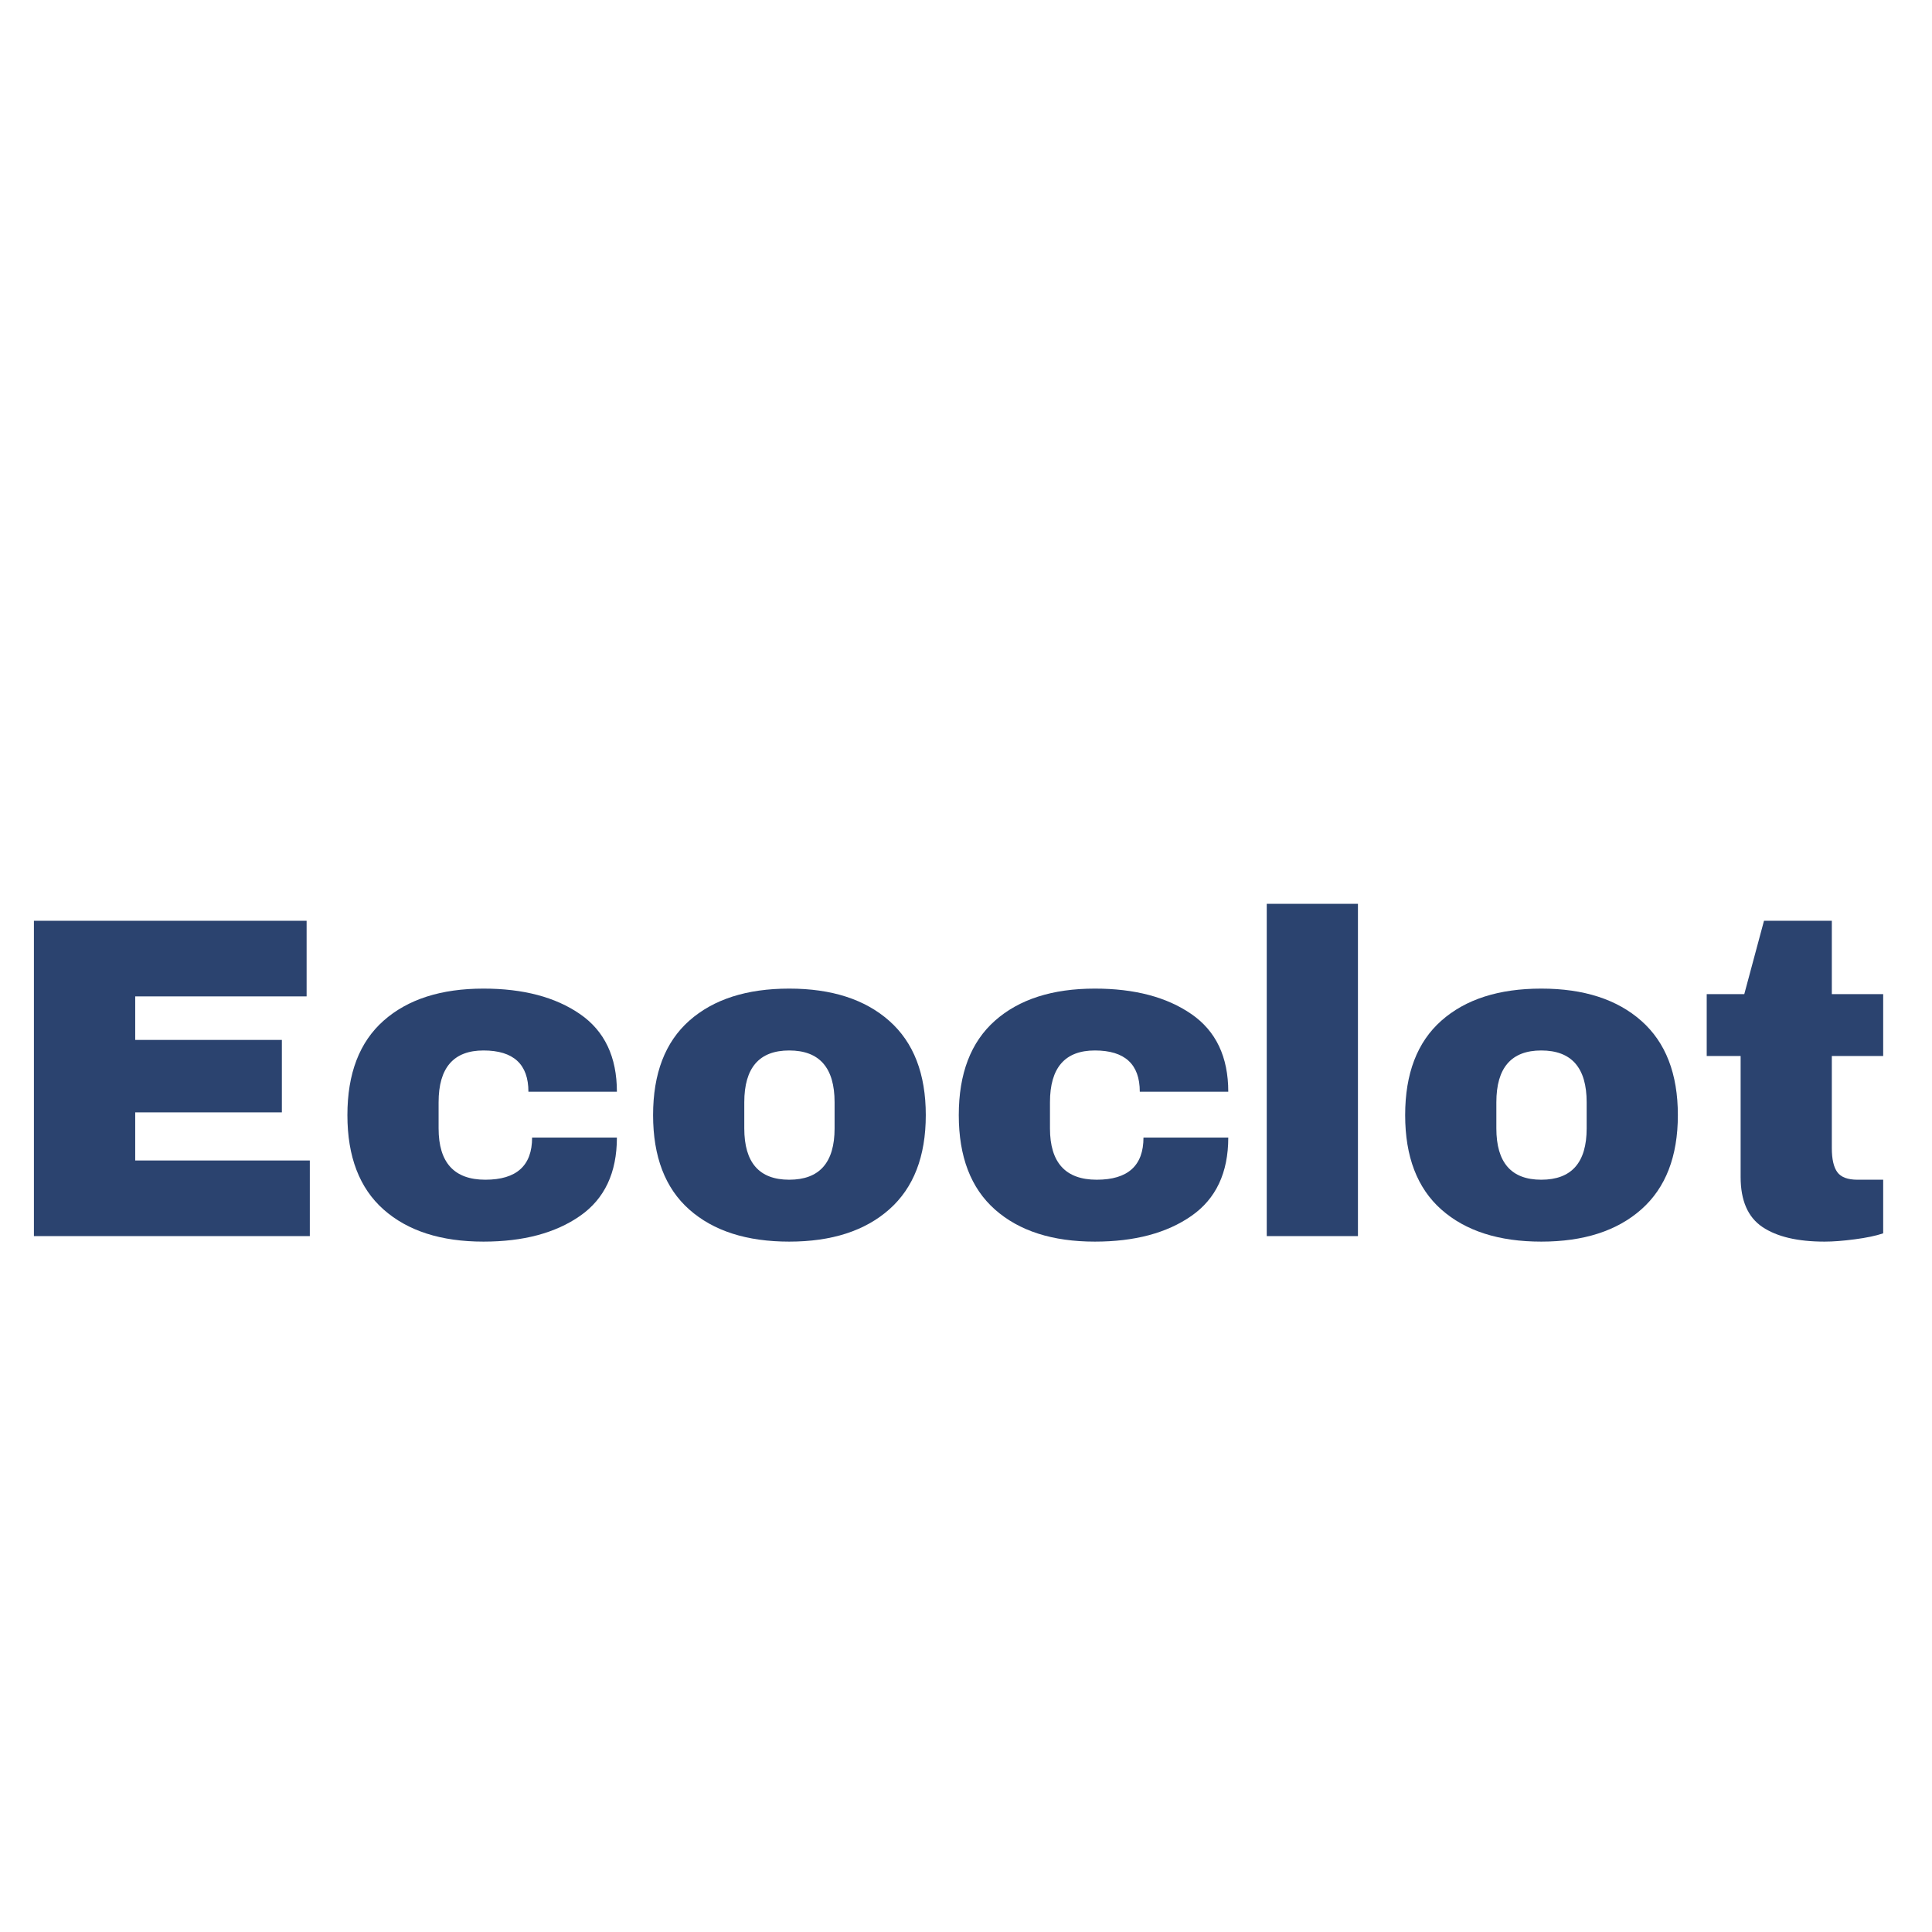
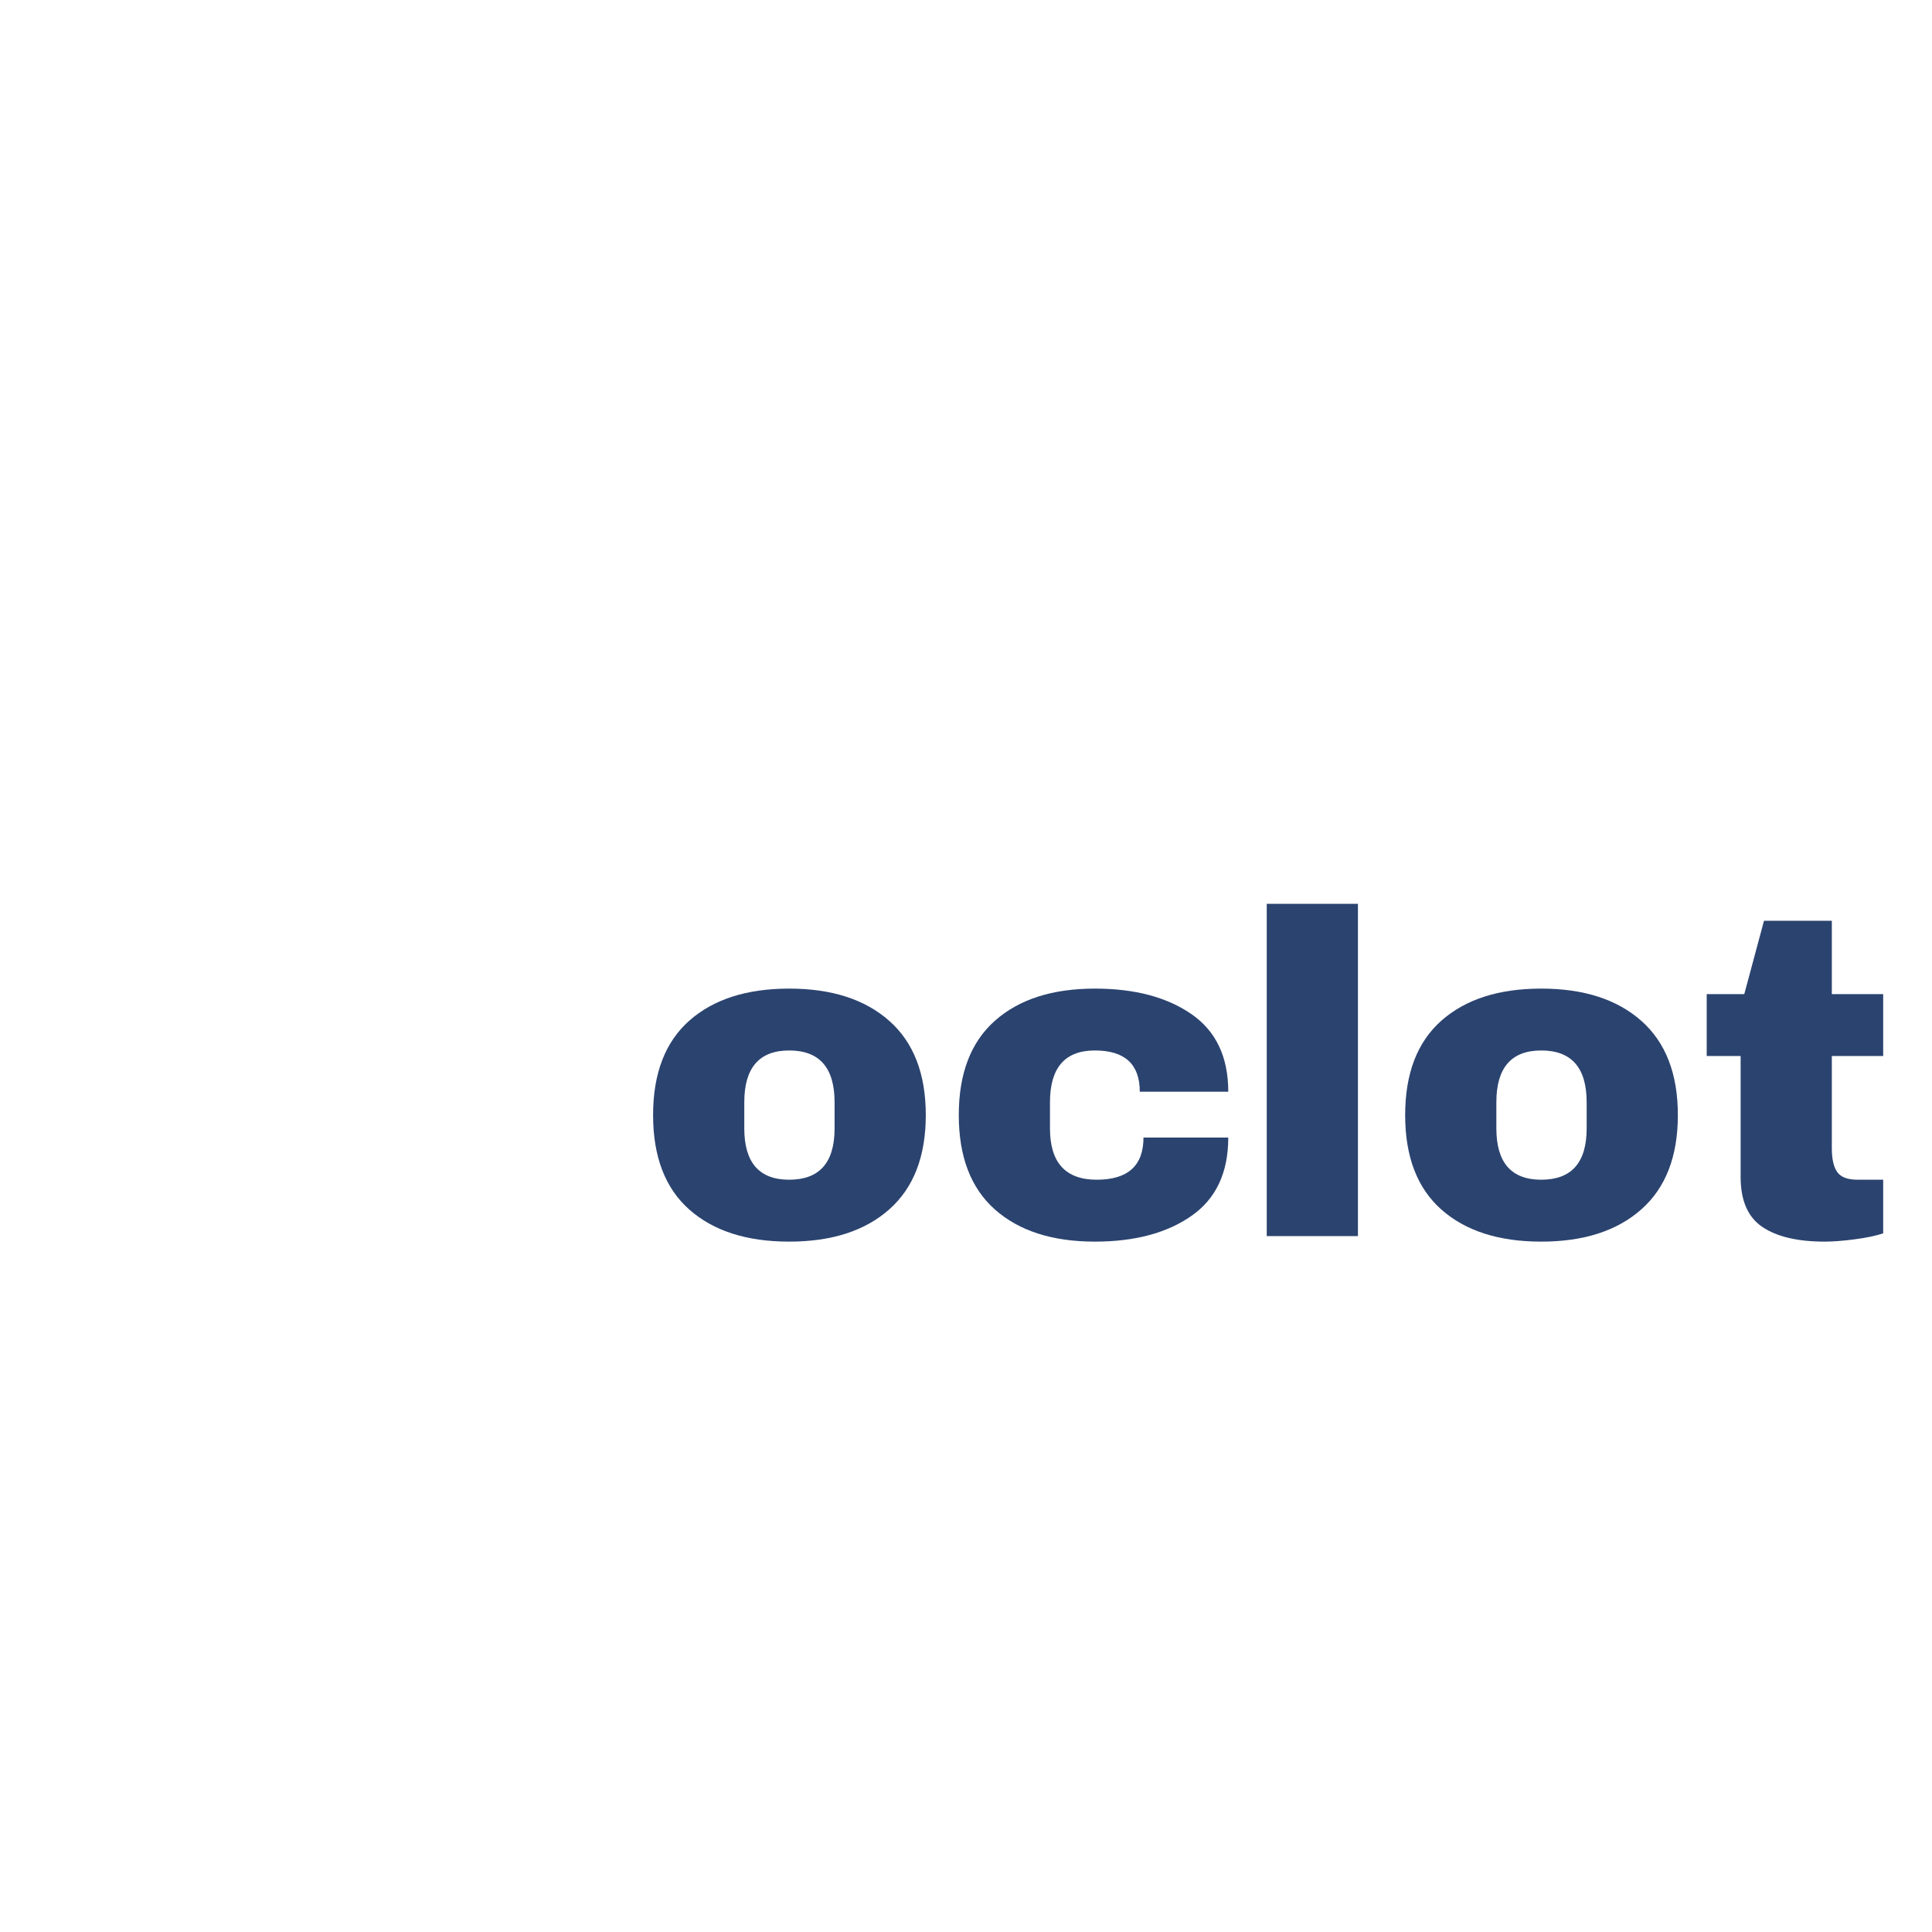
<svg xmlns="http://www.w3.org/2000/svg" version="1.0" preserveAspectRatio="xMidYMid meet" height="1080" viewBox="0 0 810 810" zoomAndPan="magnify" width="1080">
  <defs>
    <g />
    <clipPath id="4c090b7863">
      <rect height="211" y="0" width="797" x="0" />
    </clipPath>
  </defs>
  <g transform="matrix(1, 0, 0, 1, 0, 349)">
    <g clip-path="url(#4c090b7863)">
      <g fill-opacity="1" fill="#2b436f">
        <g transform="translate(0, 169.243)">
          <g>
-             <path d="M 14.219 -132.203 L 128.547 -132.203 L 128.547 -100.5 L 56.688 -100.5 L 56.688 -82.25 L 118.172 -82.25 L 118.172 -51.875 L 56.688 -51.875 L 56.688 -31.703 L 129.891 -31.703 L 129.891 0 L 14.219 0 Z M 14.219 -132.203" />
-           </g>
+             </g>
        </g>
      </g>
      <g fill-opacity="1" fill="#2b436f">
        <g transform="translate(138.729, 169.243)">
          <g>
-             <path d="M 63.984 -103.766 C 80.641 -103.766 94.125 -100.207 104.438 -93.094 C 114.75 -85.988 119.906 -75.133 119.906 -60.531 L 82.812 -60.531 C 82.812 -72.062 76.535 -77.828 63.984 -77.828 C 51.43 -77.828 45.156 -70.586 45.156 -56.109 L 45.156 -45.156 C 45.156 -30.812 51.688 -23.641 64.75 -23.641 C 77.82 -23.641 84.359 -29.531 84.359 -41.312 L 119.906 -41.312 C 119.906 -26.582 114.75 -15.629 104.438 -8.453 C 94.125 -1.273 80.641 2.312 63.984 2.312 C 46.18 2.312 32.219 -2.172 22.094 -11.141 C 11.977 -20.109 6.922 -33.305 6.922 -50.734 C 6.922 -68.148 11.977 -81.344 22.094 -90.312 C 32.219 -99.281 46.18 -103.766 63.984 -103.766 Z M 63.984 -103.766" />
-           </g>
+             </g>
        </g>
      </g>
      <g fill-opacity="1" fill="#2b436f">
        <g transform="translate(266.889, 169.243)">
          <g>
            <path d="M 63.984 -103.766 C 81.797 -103.766 95.789 -99.25 105.969 -90.219 C 116.156 -81.188 121.25 -68.023 121.25 -50.734 C 121.25 -33.43 116.156 -20.266 105.969 -11.234 C 95.789 -2.203 81.797 2.312 63.984 2.312 C 46.18 2.312 32.219 -2.172 22.094 -11.141 C 11.977 -20.109 6.922 -33.305 6.922 -50.734 C 6.922 -68.148 11.977 -81.344 22.094 -90.312 C 32.219 -99.281 46.18 -103.766 63.984 -103.766 Z M 63.984 -77.828 C 51.43 -77.828 45.156 -70.586 45.156 -56.109 L 45.156 -45.156 C 45.156 -30.812 51.43 -23.641 63.984 -23.641 C 76.672 -23.641 83.016 -30.812 83.016 -45.156 L 83.016 -56.109 C 83.016 -70.586 76.672 -77.828 63.984 -77.828 Z M 63.984 -77.828" />
          </g>
        </g>
      </g>
      <g fill-opacity="1" fill="#2b436f">
        <g transform="translate(395.05, 169.243)">
          <g>
            <path d="M 63.984 -103.766 C 80.641 -103.766 94.125 -100.207 104.438 -93.094 C 114.75 -85.988 119.906 -75.133 119.906 -60.531 L 82.812 -60.531 C 82.812 -72.062 76.535 -77.828 63.984 -77.828 C 51.43 -77.828 45.156 -70.586 45.156 -56.109 L 45.156 -45.156 C 45.156 -30.812 51.688 -23.641 64.75 -23.641 C 77.82 -23.641 84.359 -29.531 84.359 -41.312 L 119.906 -41.312 C 119.906 -26.582 114.75 -15.629 104.438 -8.453 C 94.125 -1.273 80.641 2.312 63.984 2.312 C 46.18 2.312 32.219 -2.172 22.094 -11.141 C 11.977 -20.109 6.922 -33.305 6.922 -50.734 C 6.922 -68.148 11.977 -81.344 22.094 -90.312 C 32.219 -99.281 46.18 -103.766 63.984 -103.766 Z M 63.984 -103.766" />
          </g>
        </g>
      </g>
      <g fill-opacity="1" fill="#2b436f">
        <g transform="translate(518.215, 169.243)">
          <g>
            <path d="M 12.875 0 L 12.875 -139.312 L 51.109 -139.312 L 51.109 0 Z M 12.875 0" />
          </g>
        </g>
      </g>
      <g fill-opacity="1" fill="#2b436f">
        <g transform="translate(582.199, 169.243)">
          <g>
            <path d="M 63.984 -103.766 C 81.797 -103.766 95.789 -99.25 105.969 -90.219 C 116.156 -81.188 121.25 -68.023 121.25 -50.734 C 121.25 -33.43 116.156 -20.266 105.969 -11.234 C 95.789 -2.203 81.797 2.312 63.984 2.312 C 46.18 2.312 32.219 -2.172 22.094 -11.141 C 11.977 -20.109 6.922 -33.305 6.922 -50.734 C 6.922 -68.148 11.977 -81.344 22.094 -90.312 C 32.219 -99.281 46.18 -103.766 63.984 -103.766 Z M 63.984 -77.828 C 51.43 -77.828 45.156 -70.586 45.156 -56.109 L 45.156 -45.156 C 45.156 -30.812 51.43 -23.641 63.984 -23.641 C 76.672 -23.641 83.016 -30.812 83.016 -45.156 L 83.016 -56.109 C 83.016 -70.586 76.672 -77.828 63.984 -77.828 Z M 63.984 -77.828" />
          </g>
        </g>
      </g>
      <g fill-opacity="1" fill="#2b436f">
        <g transform="translate(710.36, 169.243)">
          <g>
            <path d="M 79.172 -101.453 L 79.172 -75.516 L 57.641 -75.516 L 57.641 -36.891 C 57.641 -32.273 58.41 -28.91 59.953 -26.797 C 61.492 -24.691 64.312 -23.641 68.406 -23.641 L 79.172 -23.641 L 79.172 -1.156 C 76.098 -0.125 72.125 0.707 67.25 1.344 C 62.383 1.988 58.16 2.312 54.578 2.312 C 43.297 2.312 34.613 0.266 28.531 -3.828 C 22.445 -7.93 19.406 -14.914 19.406 -24.781 L 19.406 -75.516 L 5.188 -75.516 L 5.188 -101.453 L 20.938 -101.453 L 29.203 -132.203 L 57.641 -132.203 L 57.641 -101.453 Z M 79.172 -101.453" />
          </g>
        </g>
      </g>
      <g fill-opacity="1" fill="#2b436f">
        <g transform="translate(795.679, 169.243)">
          <g />
        </g>
      </g>
    </g>
  </g>
</svg>